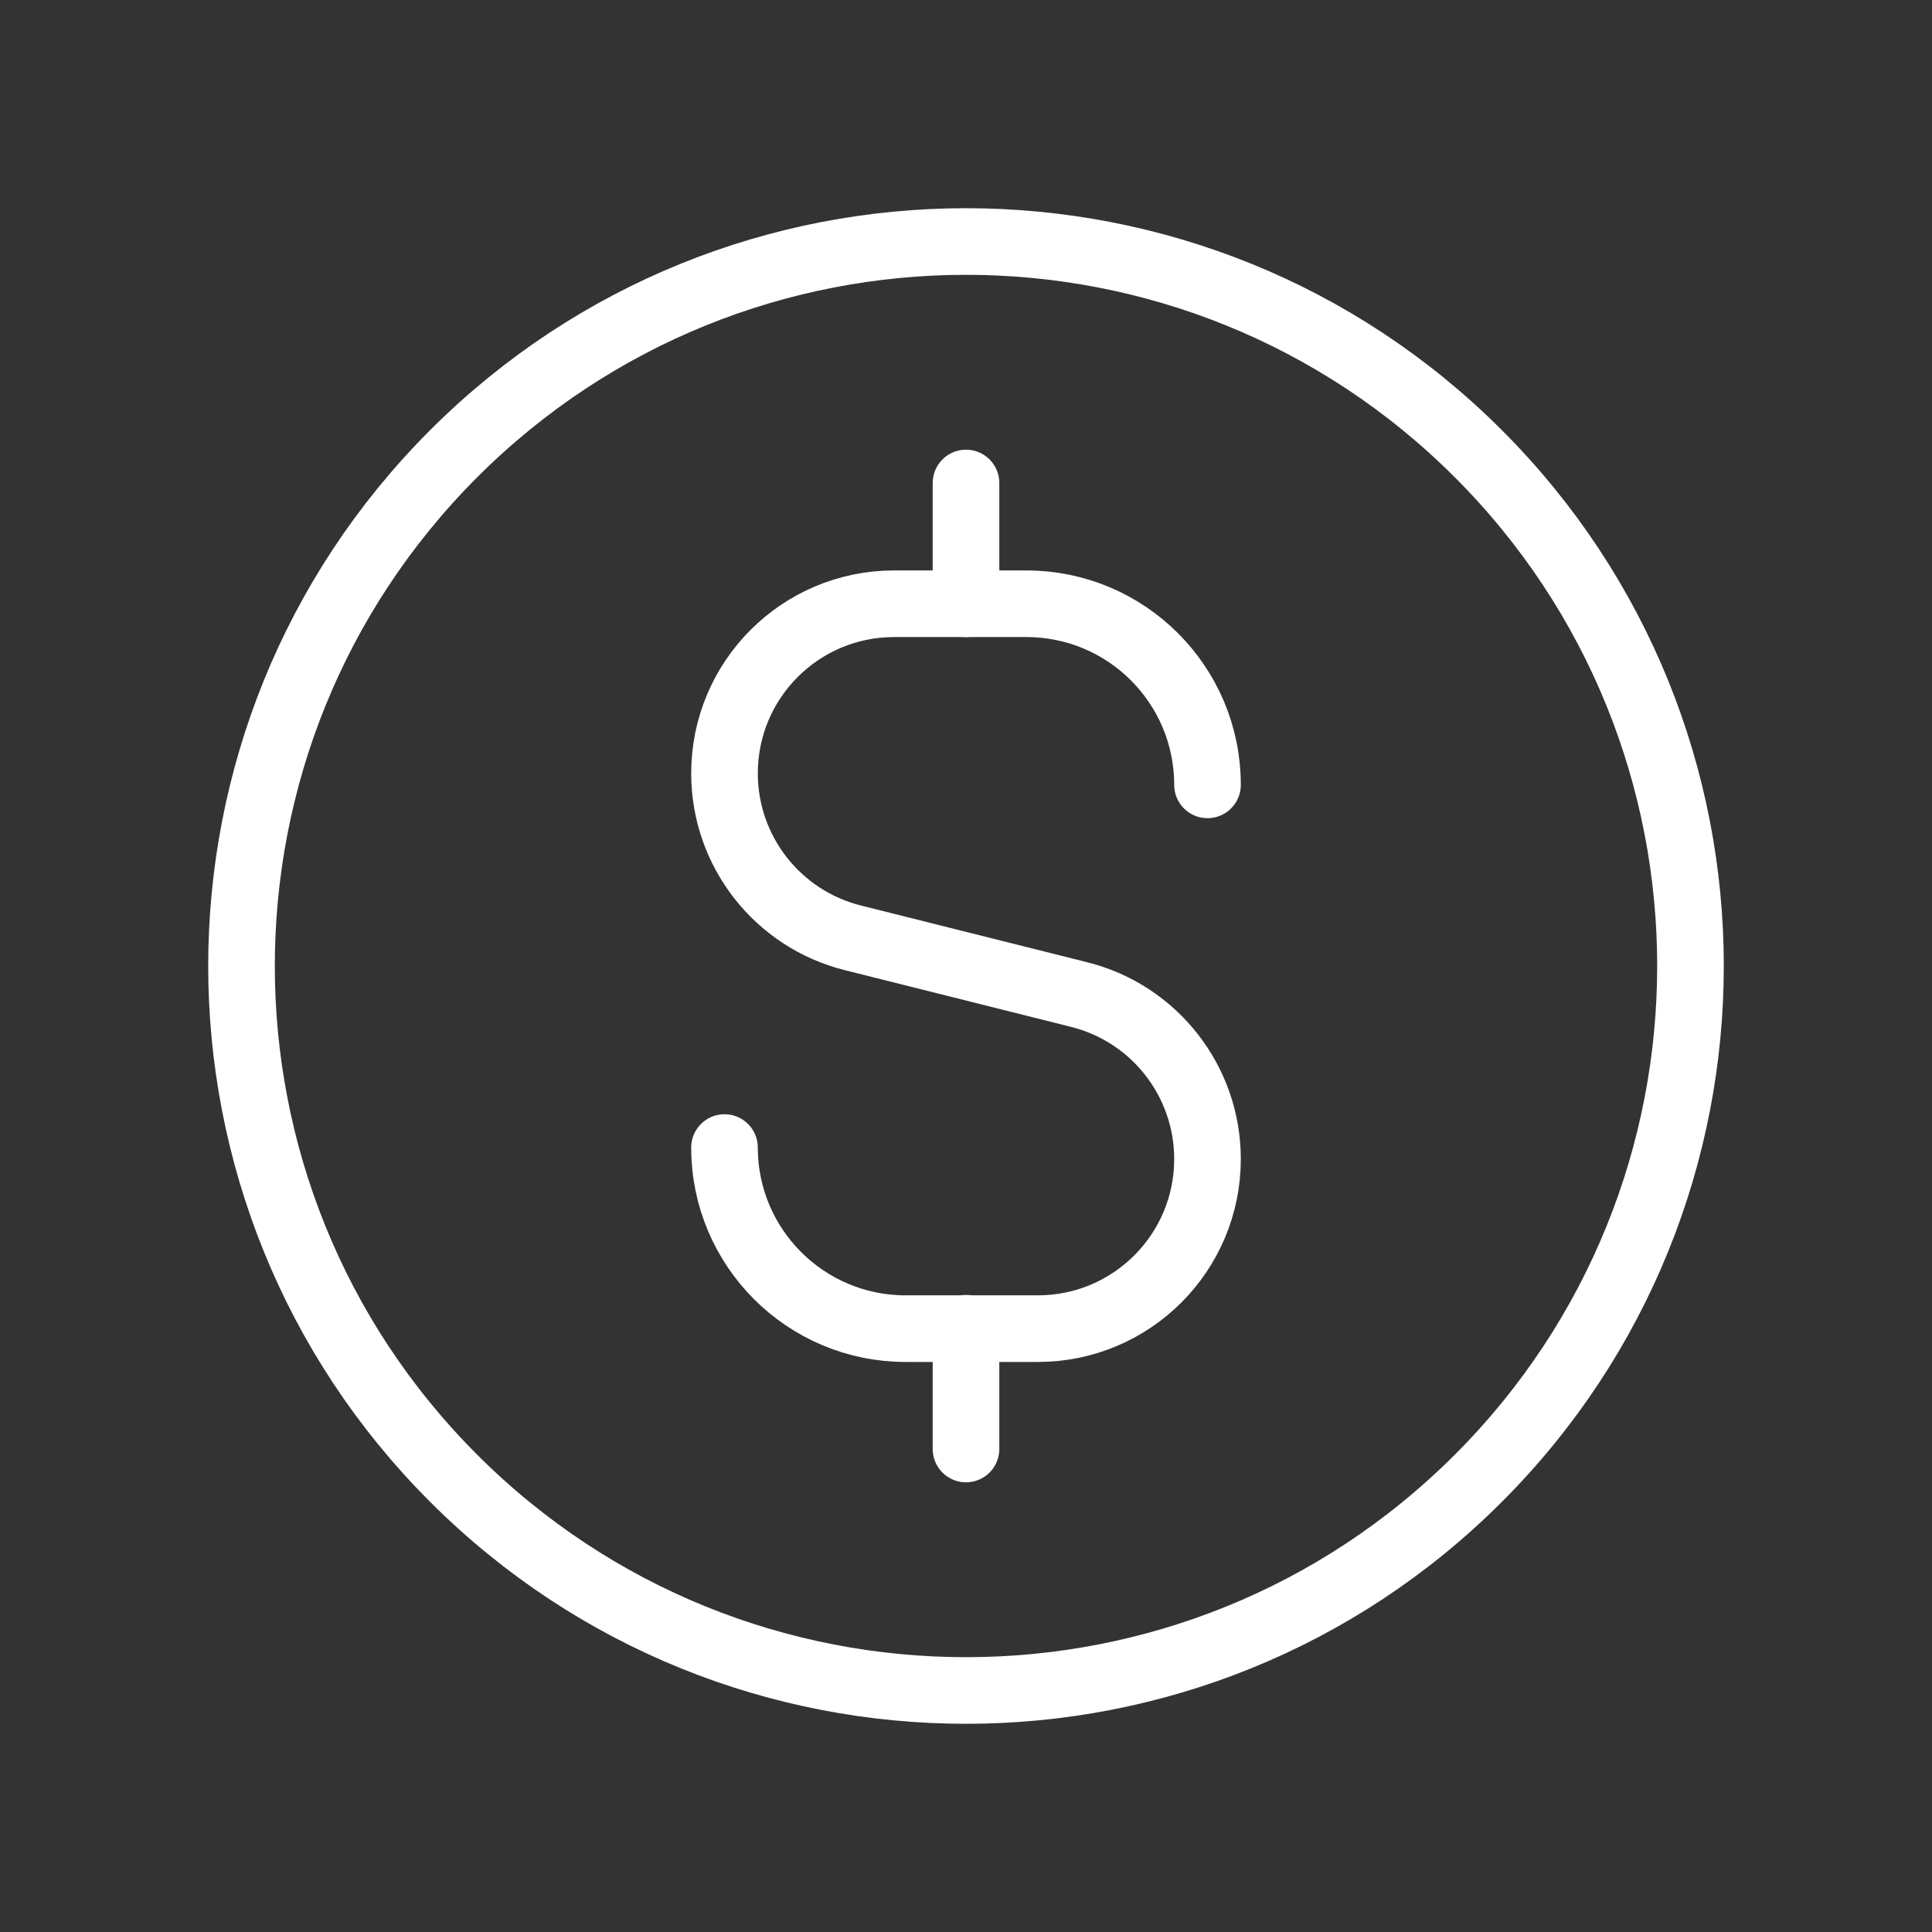
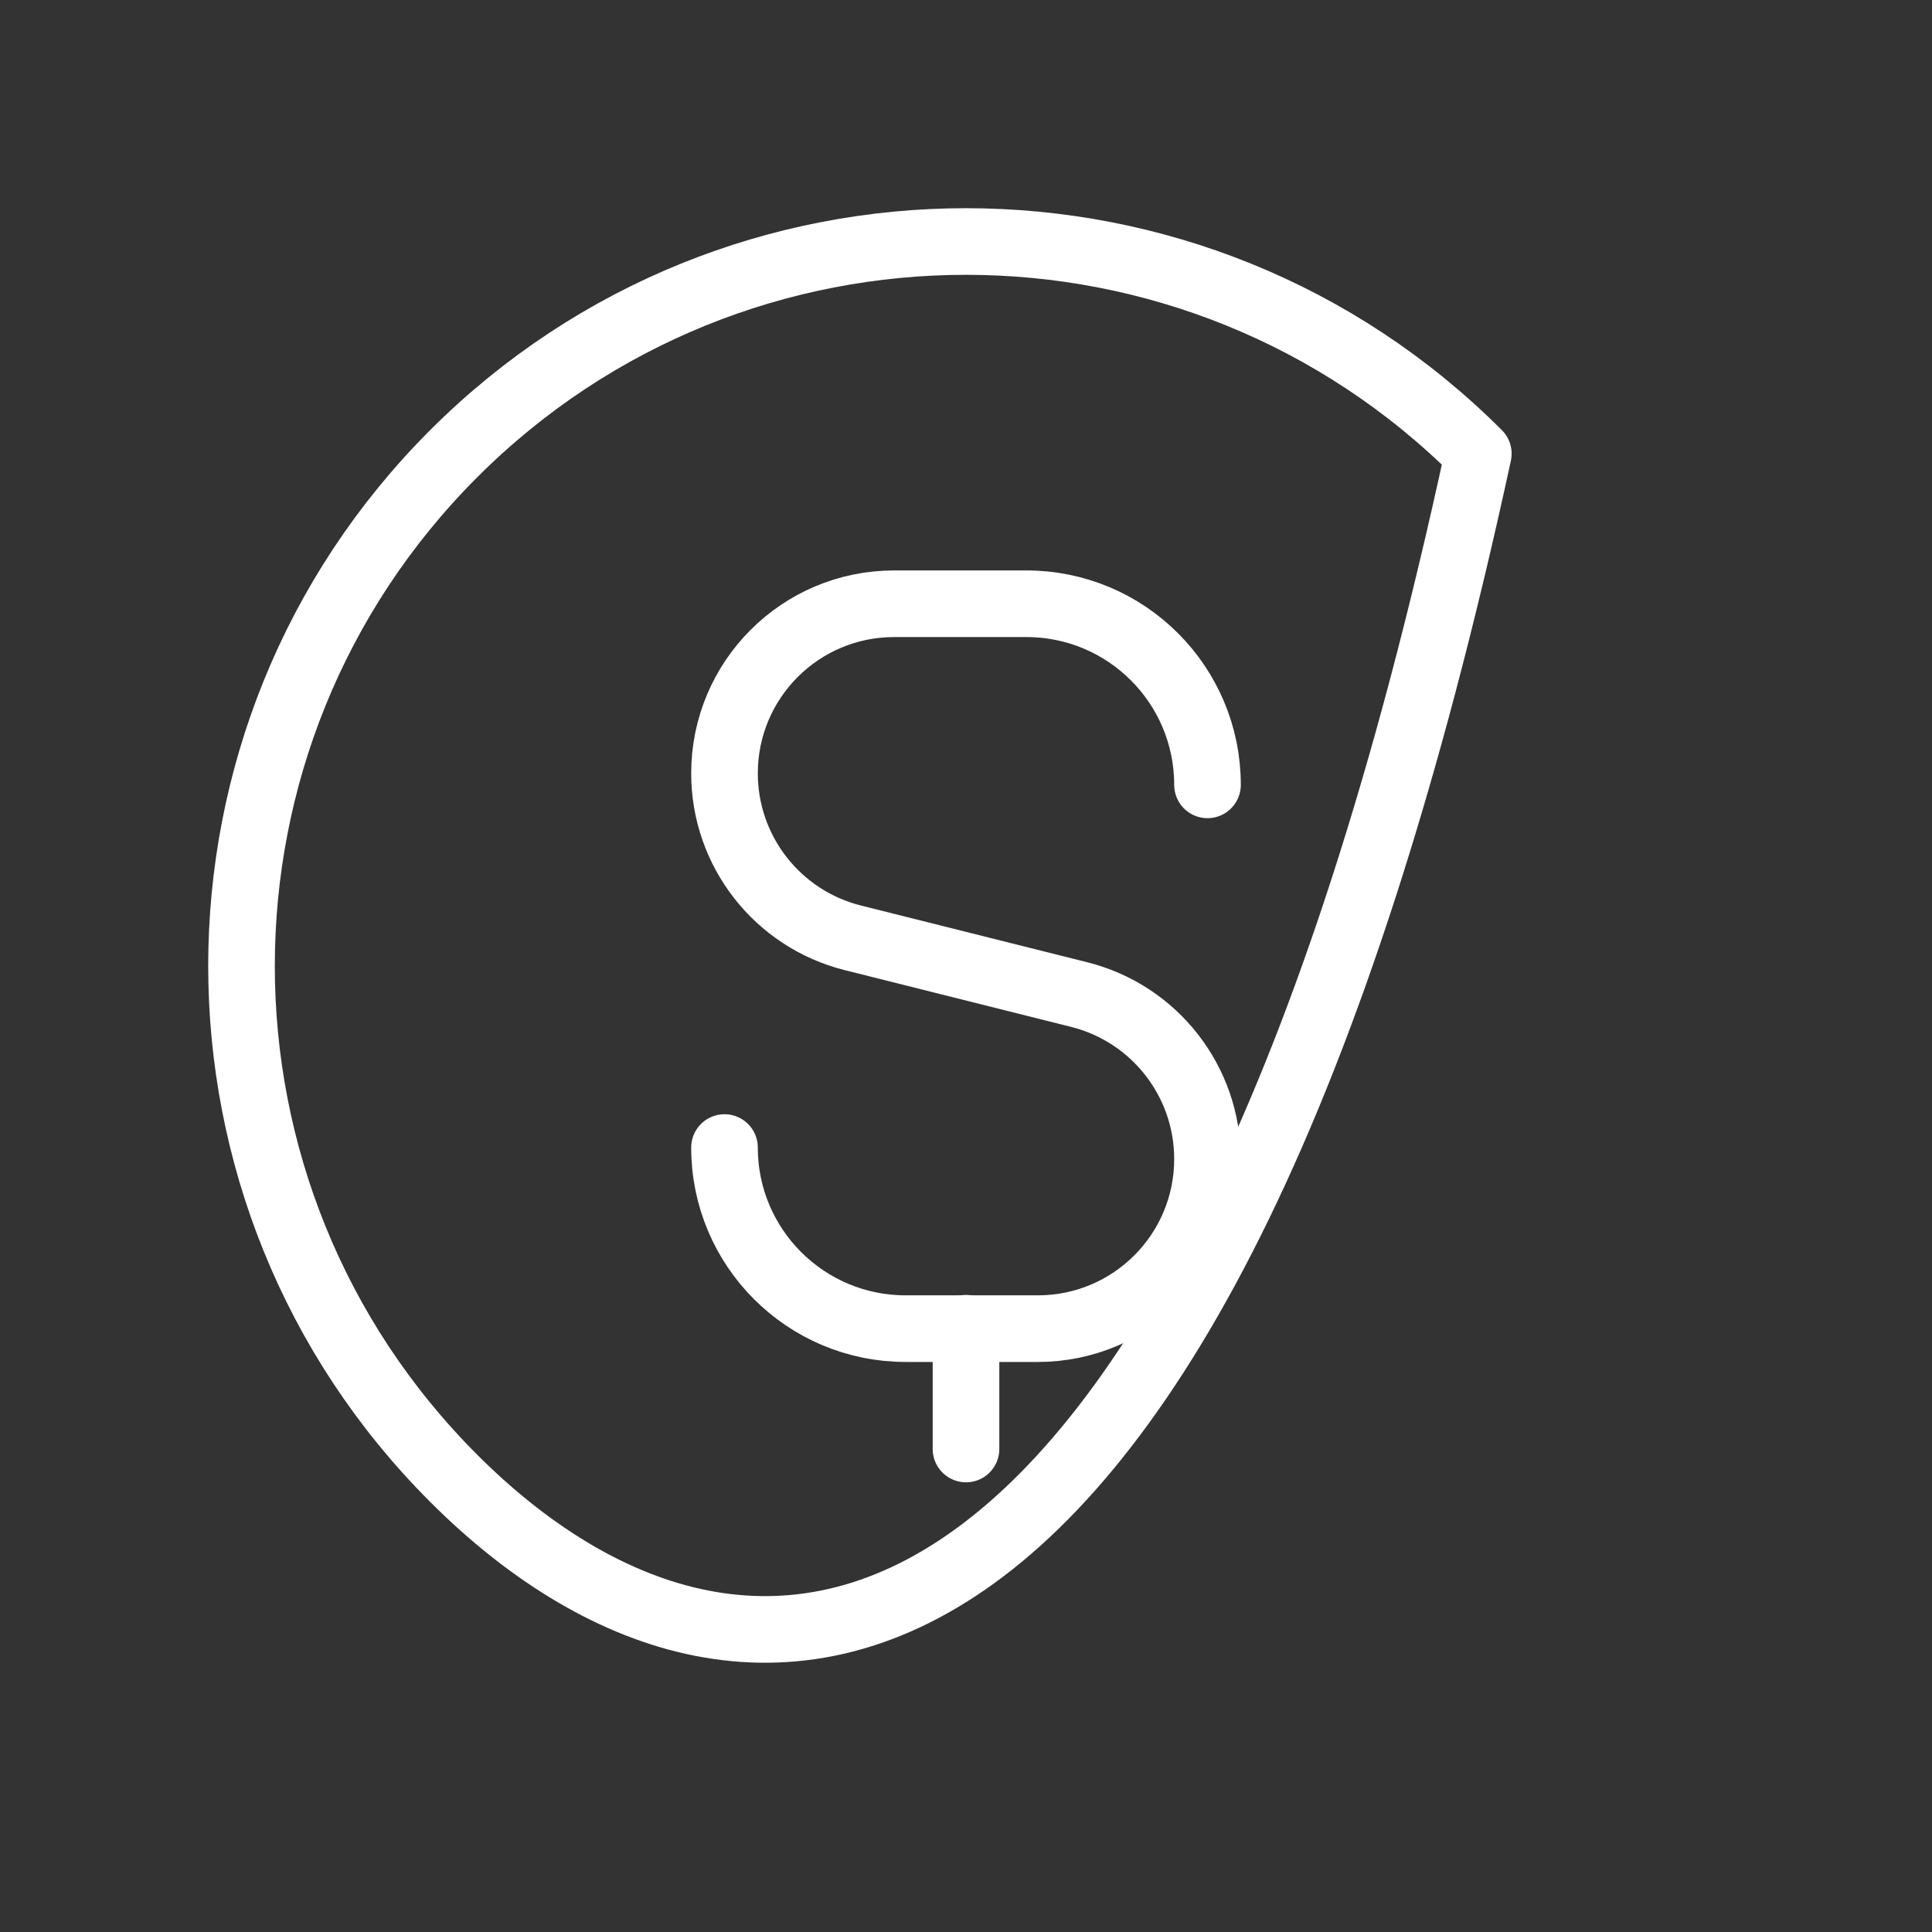
<svg xmlns="http://www.w3.org/2000/svg" width="58" height="58" viewBox="0 0 58 58" fill="none">
  <rect x="0" y="0" width="58" height="58" fill="#333333" stroke="none" />
-   <path d="M29 14.5V18.125" stroke="white" stroke-width="2" stroke-linecap="round" stroke-linejoin="round" />
-   <path d="M44.38 13.62C52.873 22.114 52.873 35.886 44.38 44.38C35.886 52.873 22.114 52.873 13.62 44.38C5.127 35.886 5.127 22.114 13.62 13.62C22.114 5.127 35.886 5.127 44.38 13.62" stroke="white" stroke-width="2" stroke-linecap="round" stroke-linejoin="round" />
+   <path d="M44.38 13.62C35.886 52.873 22.114 52.873 13.62 44.38C5.127 35.886 5.127 22.114 13.62 13.62C22.114 5.127 35.886 5.127 44.38 13.62" stroke="white" stroke-width="2" stroke-linecap="round" stroke-linejoin="round" />
  <path d="M29 43.5V39.875" stroke="white" stroke-width="2" stroke-linecap="round" stroke-linejoin="round" />
  <path d="M21.75 34.45V34.45C21.75 37.453 24.184 39.887 27.188 39.887H31.158C33.969 39.887 36.25 37.608 36.25 34.795V34.795C36.25 32.461 34.662 30.426 32.398 29.858L25.602 28.154C23.338 27.586 21.75 25.551 21.75 23.217V23.217C21.75 20.404 24.029 18.125 26.842 18.125H30.812C33.816 18.125 36.25 20.559 36.25 23.562V23.562" stroke="white" stroke-width="2" stroke-linecap="round" stroke-linejoin="round" />
</svg>